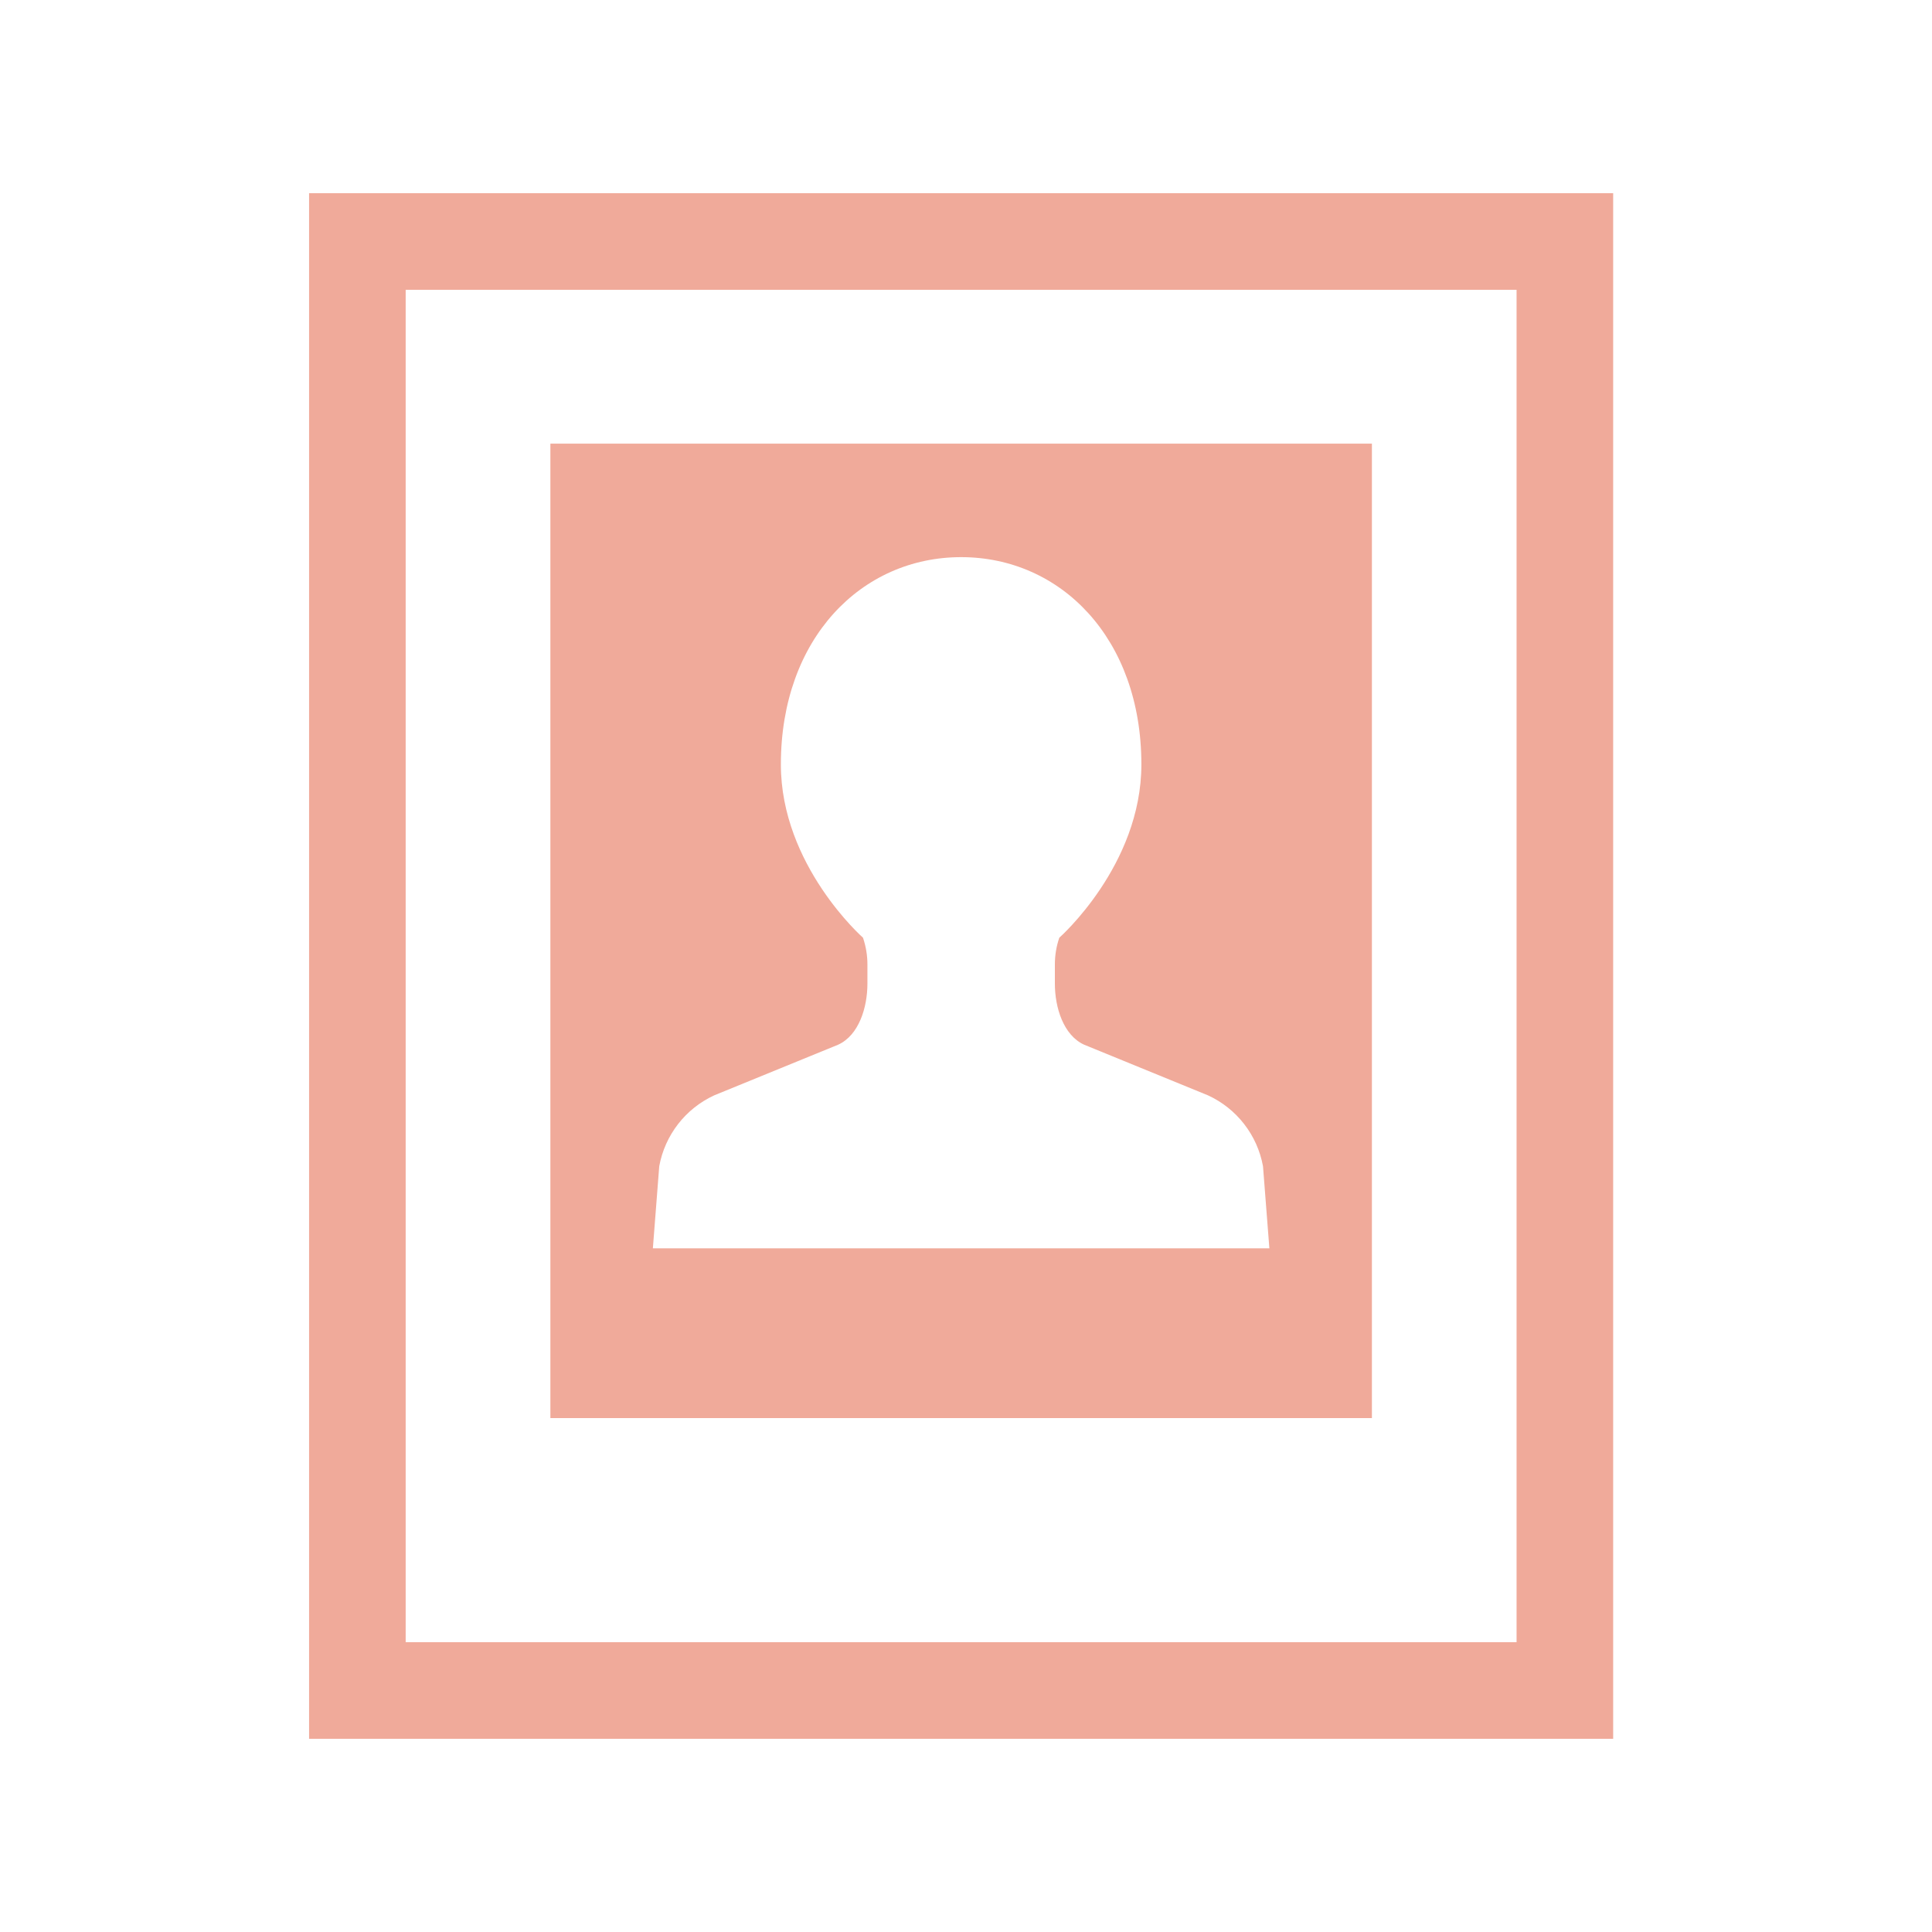
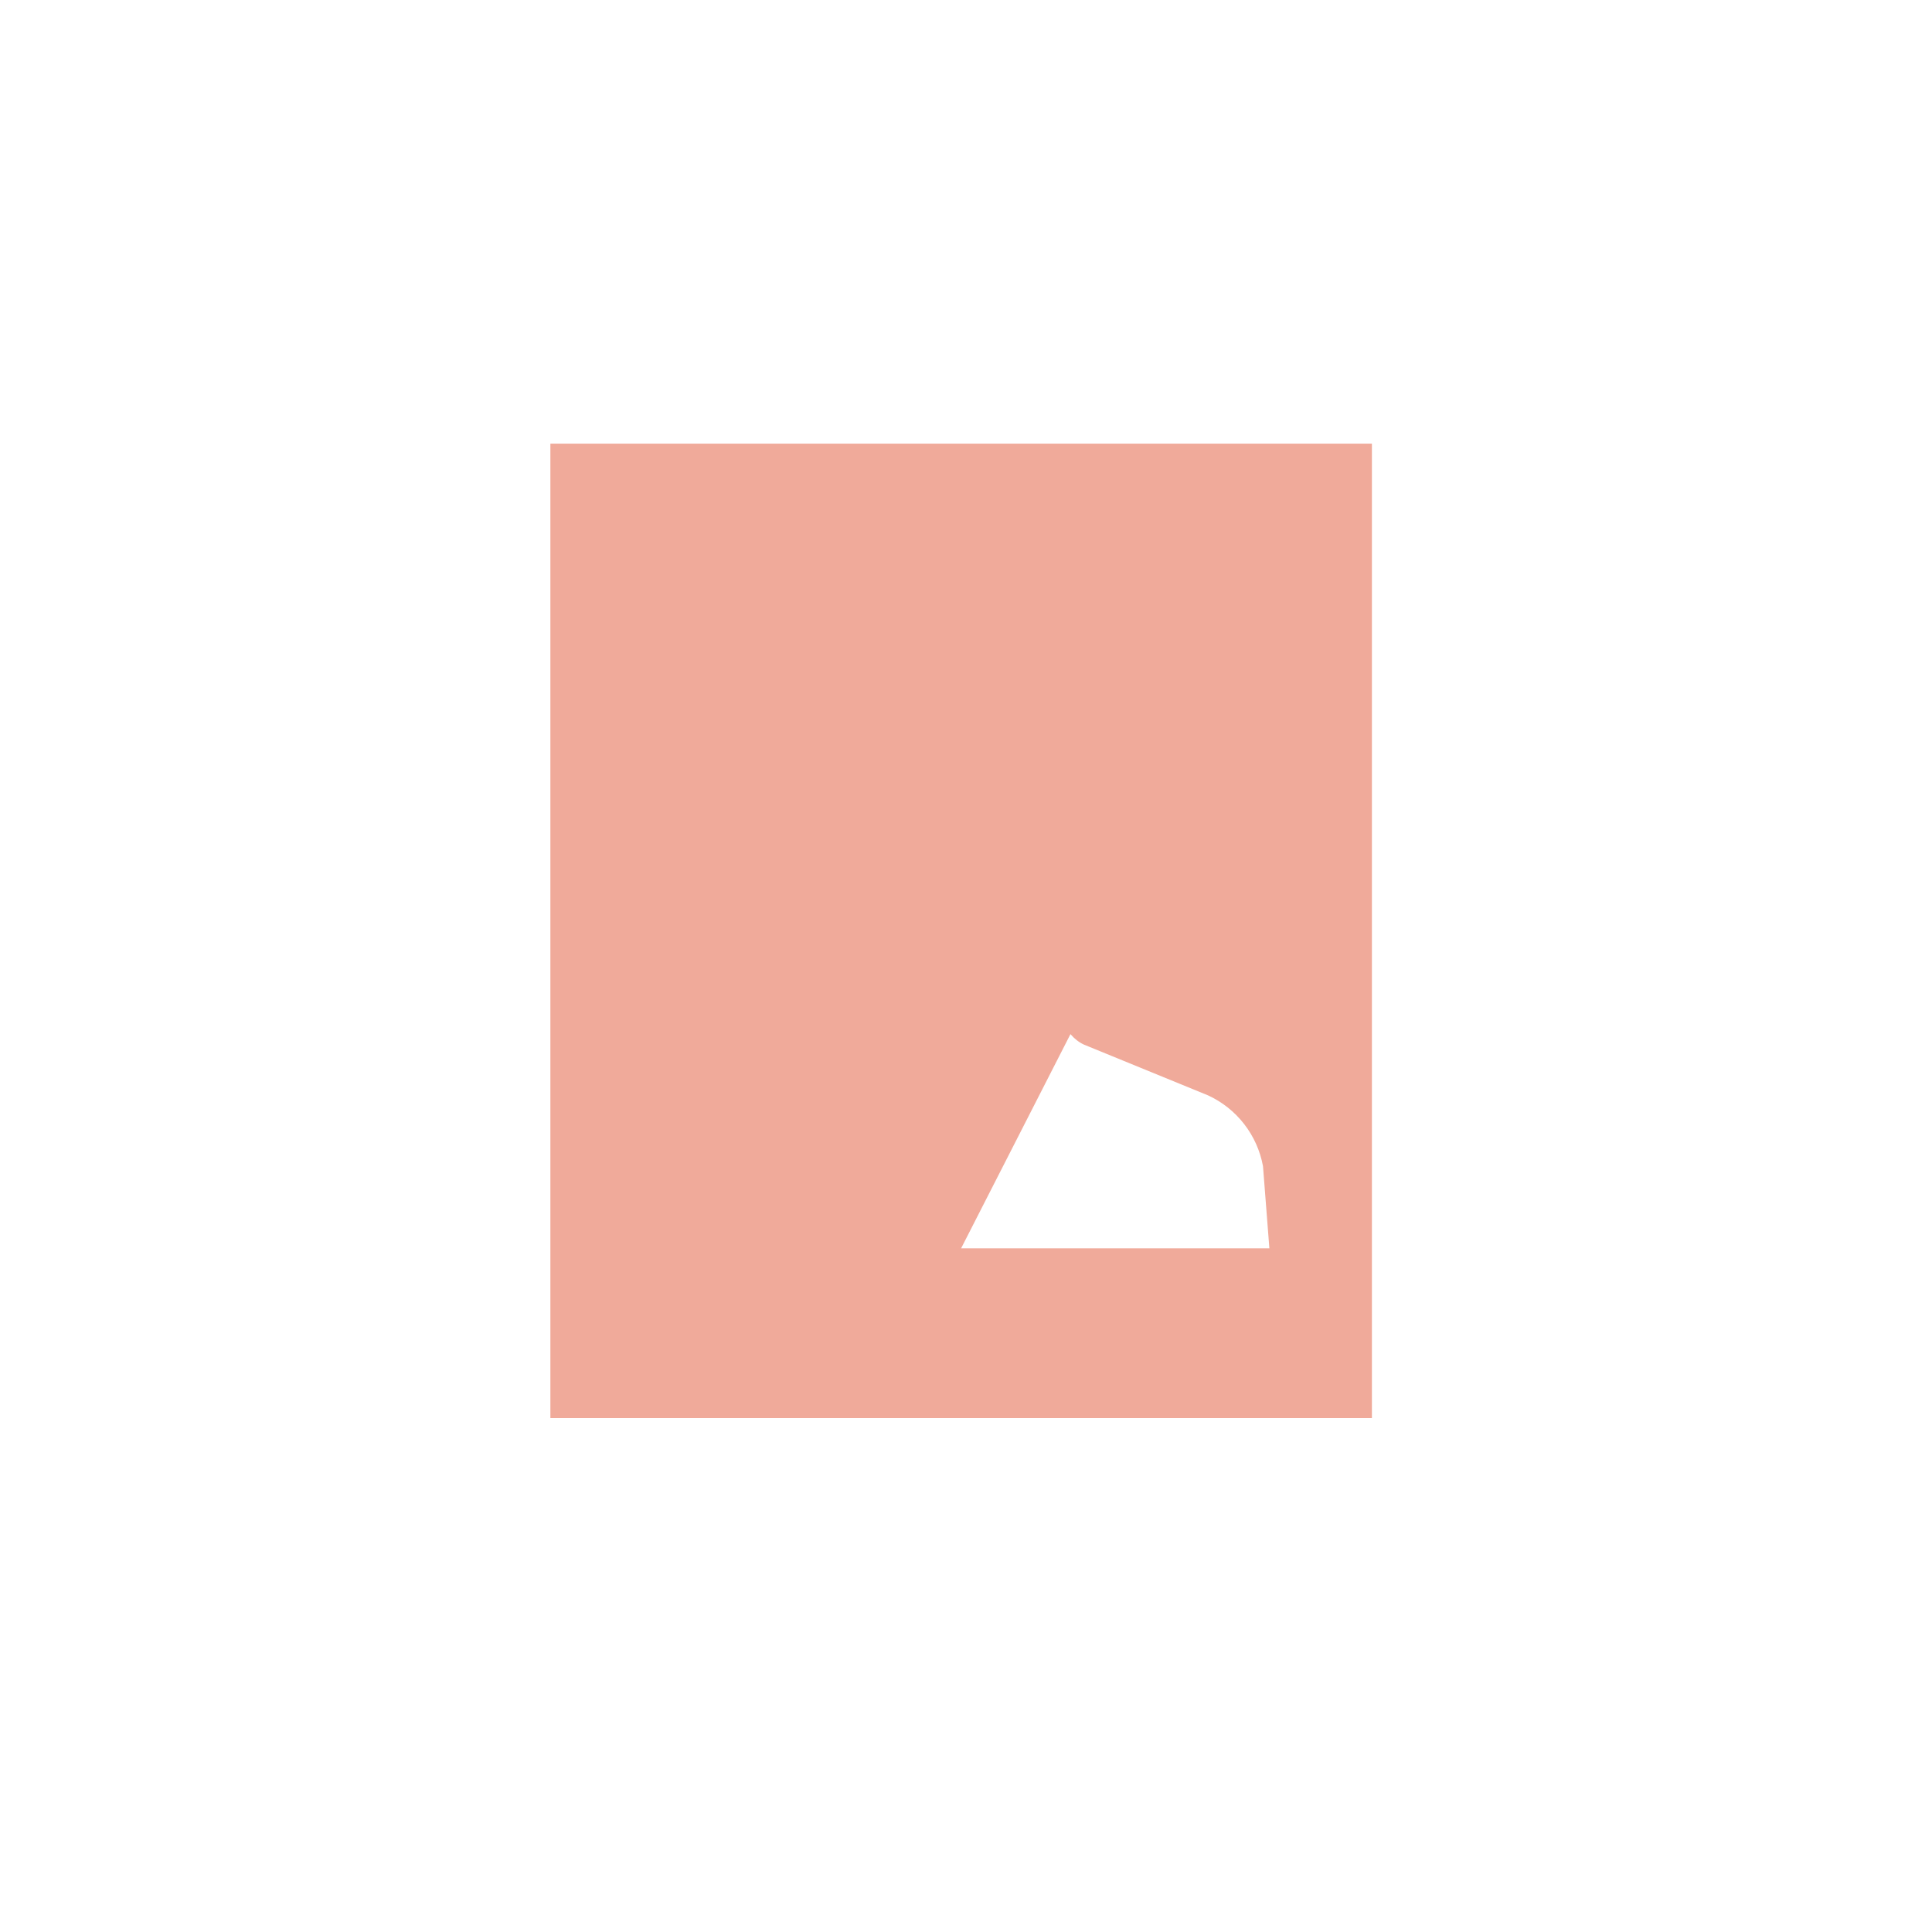
<svg xmlns="http://www.w3.org/2000/svg" width="40" height="40" viewBox="0 0 40 40" fill="none">
-   <path d="M6.399 4V36H33.399V4H6.399ZM31.399 34H8.399V6H31.399V34H31.399Z" fill="#F0AA9A" />
-   <path d="M28.404 9.185H11.395V29.36H28.404V9.185ZM19.899 25.845H13.517L13.649 24.145C13.767 23.5 14.192 22.952 14.787 22.678L17.354 21.629C17.782 21.433 17.959 20.86 17.959 20.365V19.968C17.959 19.78 17.928 19.593 17.867 19.414C17.867 19.414 16.167 17.917 16.167 15.827C16.167 13.215 17.839 11.535 19.899 11.535C21.961 11.535 23.631 13.215 23.631 15.827C23.631 17.918 21.932 19.414 21.932 19.414C21.87 19.593 21.84 19.78 21.84 19.968V20.365C21.84 20.86 22.017 21.433 22.445 21.629L25.01 22.678C25.606 22.952 26.031 23.5 26.149 24.145L26.281 25.845H19.899Z" fill="#F0AA9A" />
+   <path d="M28.404 9.185H11.395V29.36H28.404V9.185ZH13.517L13.649 24.145C13.767 23.5 14.192 22.952 14.787 22.678L17.354 21.629C17.782 21.433 17.959 20.86 17.959 20.365V19.968C17.959 19.78 17.928 19.593 17.867 19.414C17.867 19.414 16.167 17.917 16.167 15.827C16.167 13.215 17.839 11.535 19.899 11.535C21.961 11.535 23.631 13.215 23.631 15.827C23.631 17.918 21.932 19.414 21.932 19.414C21.87 19.593 21.84 19.78 21.84 19.968V20.365C21.84 20.86 22.017 21.433 22.445 21.629L25.01 22.678C25.606 22.952 26.031 23.5 26.149 24.145L26.281 25.845H19.899Z" fill="#F0AA9A" />
</svg>